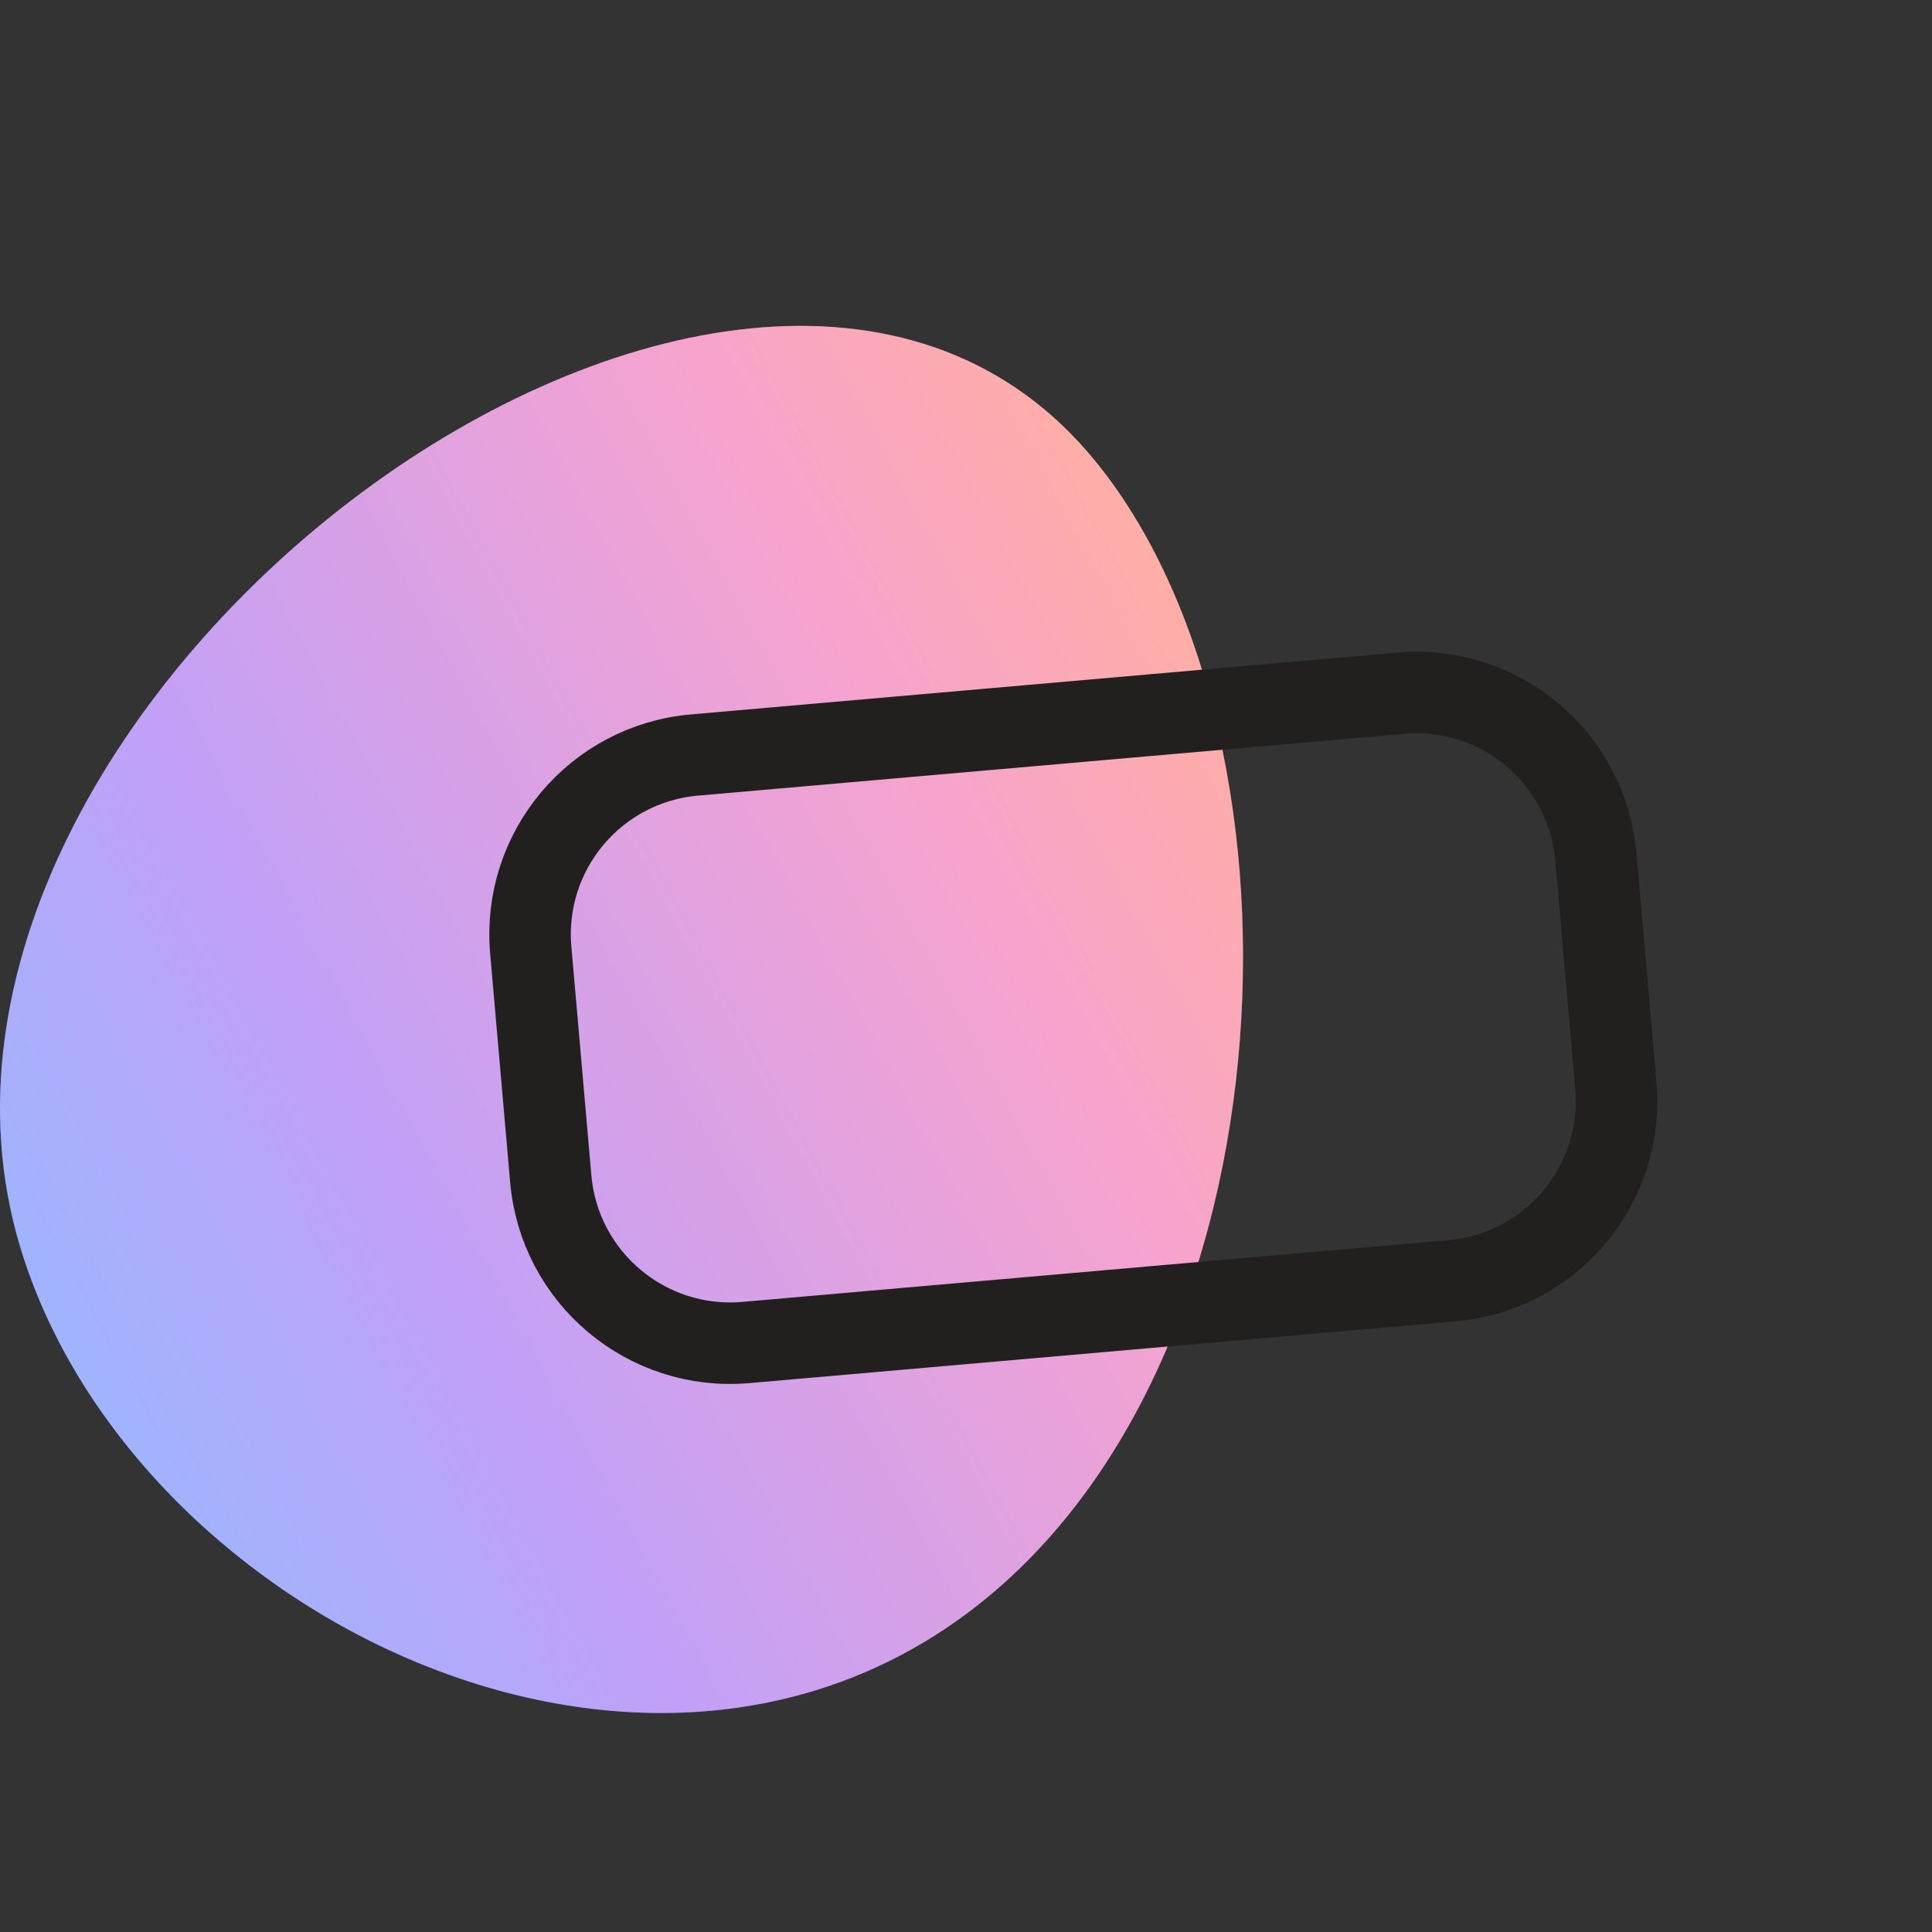
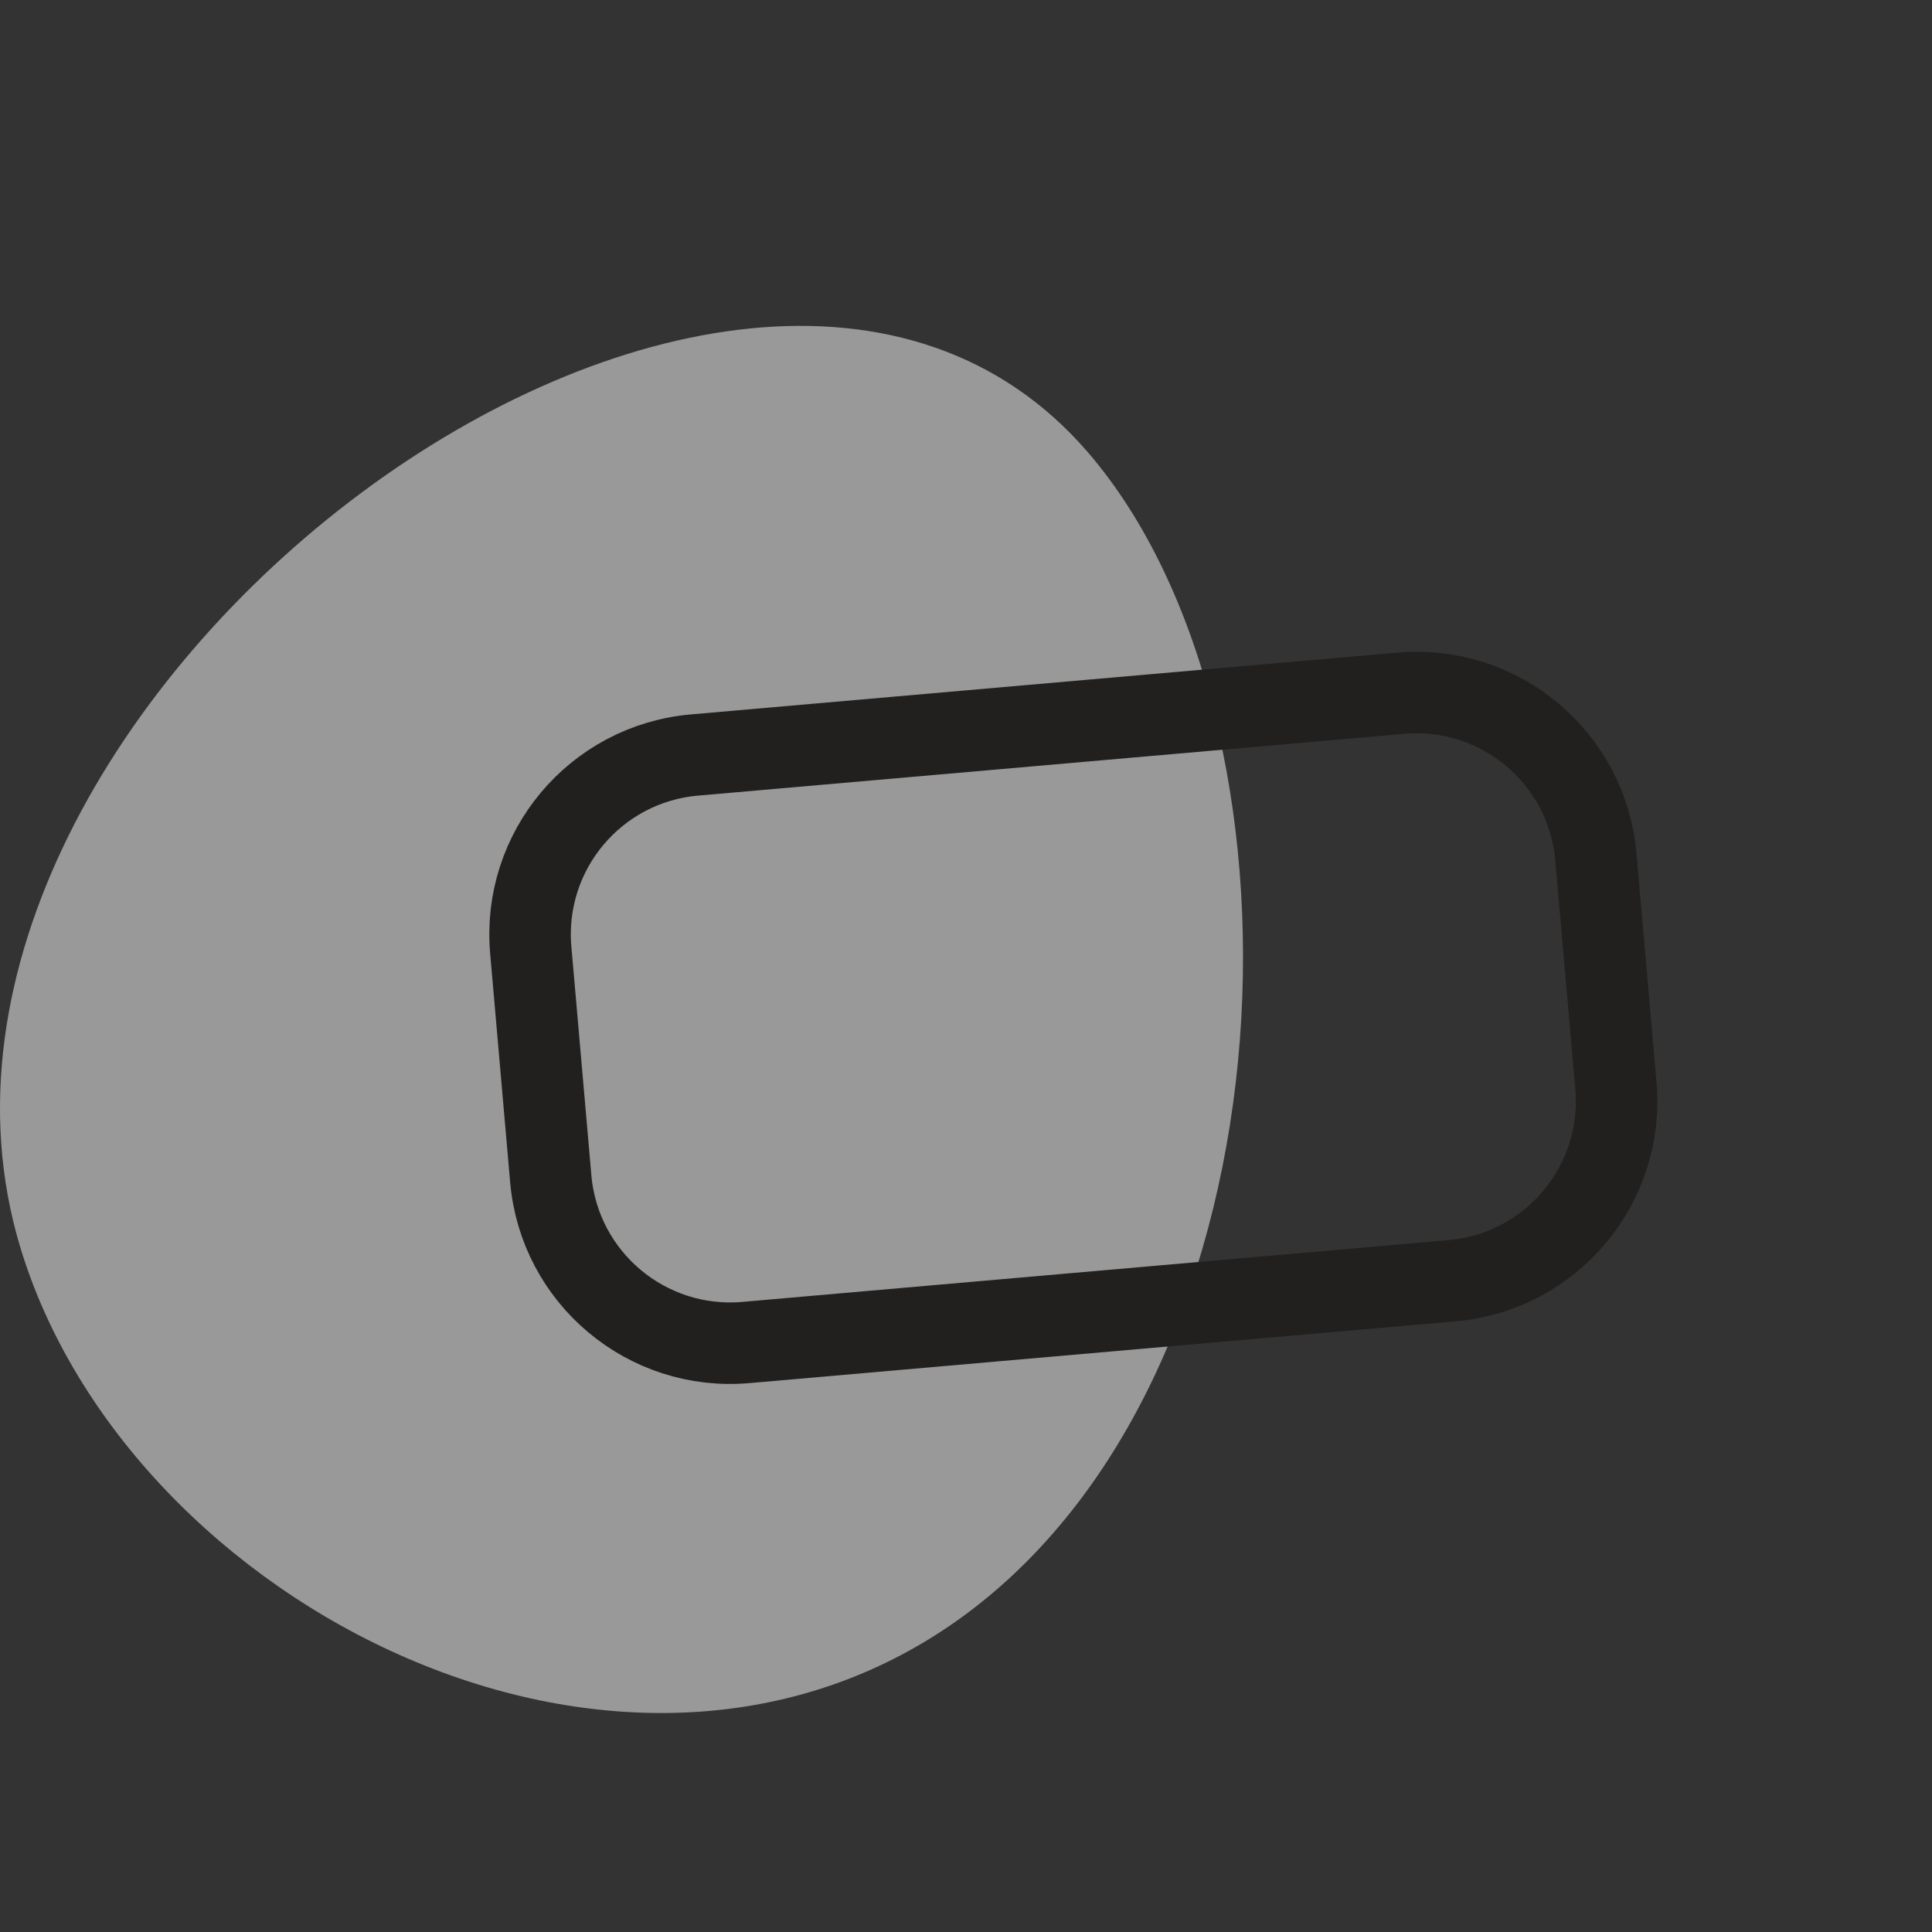
<svg xmlns="http://www.w3.org/2000/svg" width="83" height="83" viewBox="0 0 83 83" fill="none">
  <rect x="0" y="0" width="83" height="83" fill="#333333" stroke="none" />
-   <path d="M0.859 53.543C-6.161 30.14 31.702 1.985 46.735 19.429C56.677 30.962 55.941 58.605 41.528 69.323C27.114 80.041 5.5 69.017 0.859 53.543Z" fill="url(#paint0_linear_516_65)" />
  <path d="M0.859 53.543C-6.161 30.14 31.702 1.985 46.735 19.429C56.677 30.962 55.941 58.605 41.528 69.323C27.114 80.041 5.5 69.017 0.859 53.543Z" fill="white" fill-opacity="0.5" />
  <path d="M22.802 40.817C22.429 36.561 25.578 32.808 29.835 32.436L60.179 29.781C64.435 29.408 68.188 32.557 68.56 36.814L69.42 46.638C69.792 50.895 66.644 54.648 62.387 55.02L32.043 57.675C27.786 58.047 24.034 54.898 23.661 50.642L22.802 40.817Z" stroke="#21201F" stroke-width="3.502" />
  <defs>
    <linearGradient id="paint0_linear_516_65" x1="51.856" y1="27.898" x2="1.225" y2="55.236" gradientUnits="userSpaceOnUse">
      <stop stop-color="#FF5C4D" />
      <stop offset="0.25" stop-color="#EB469F" />
      <stop offset="0.72" stop-color="#8341EF" />
      <stop offset="1" stop-color="#3F68F9" />
    </linearGradient>
  </defs>
</svg>